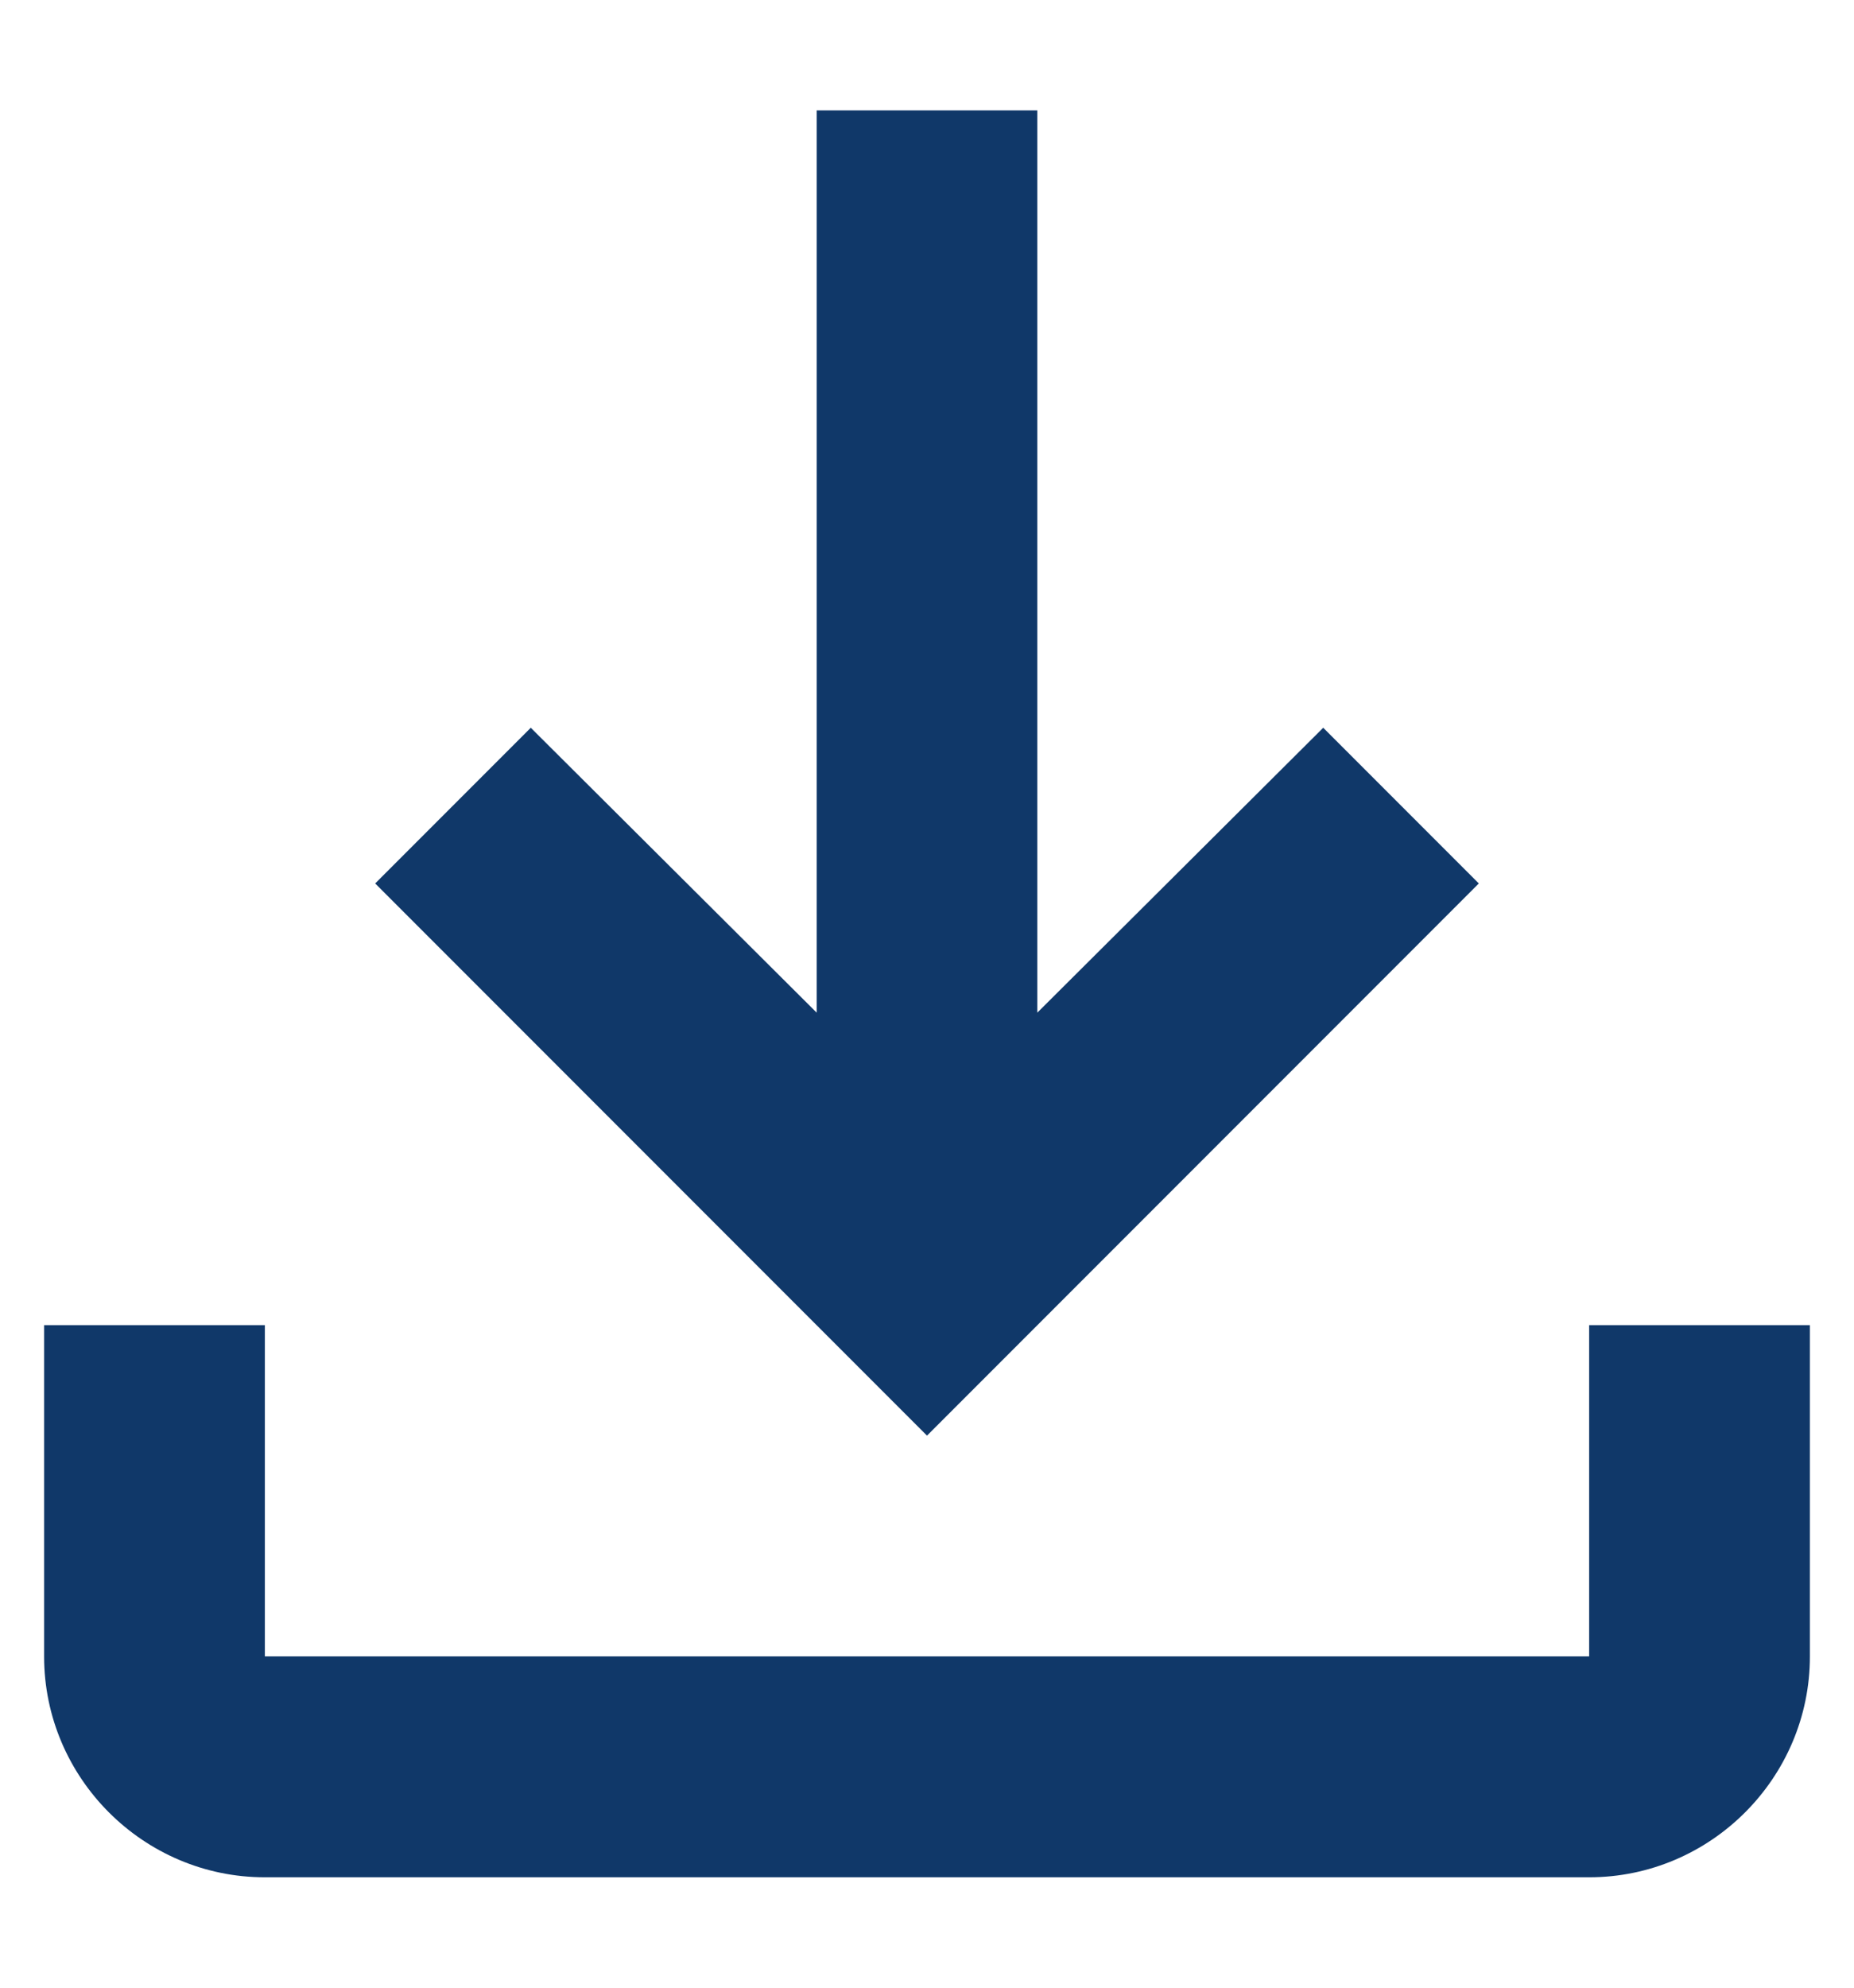
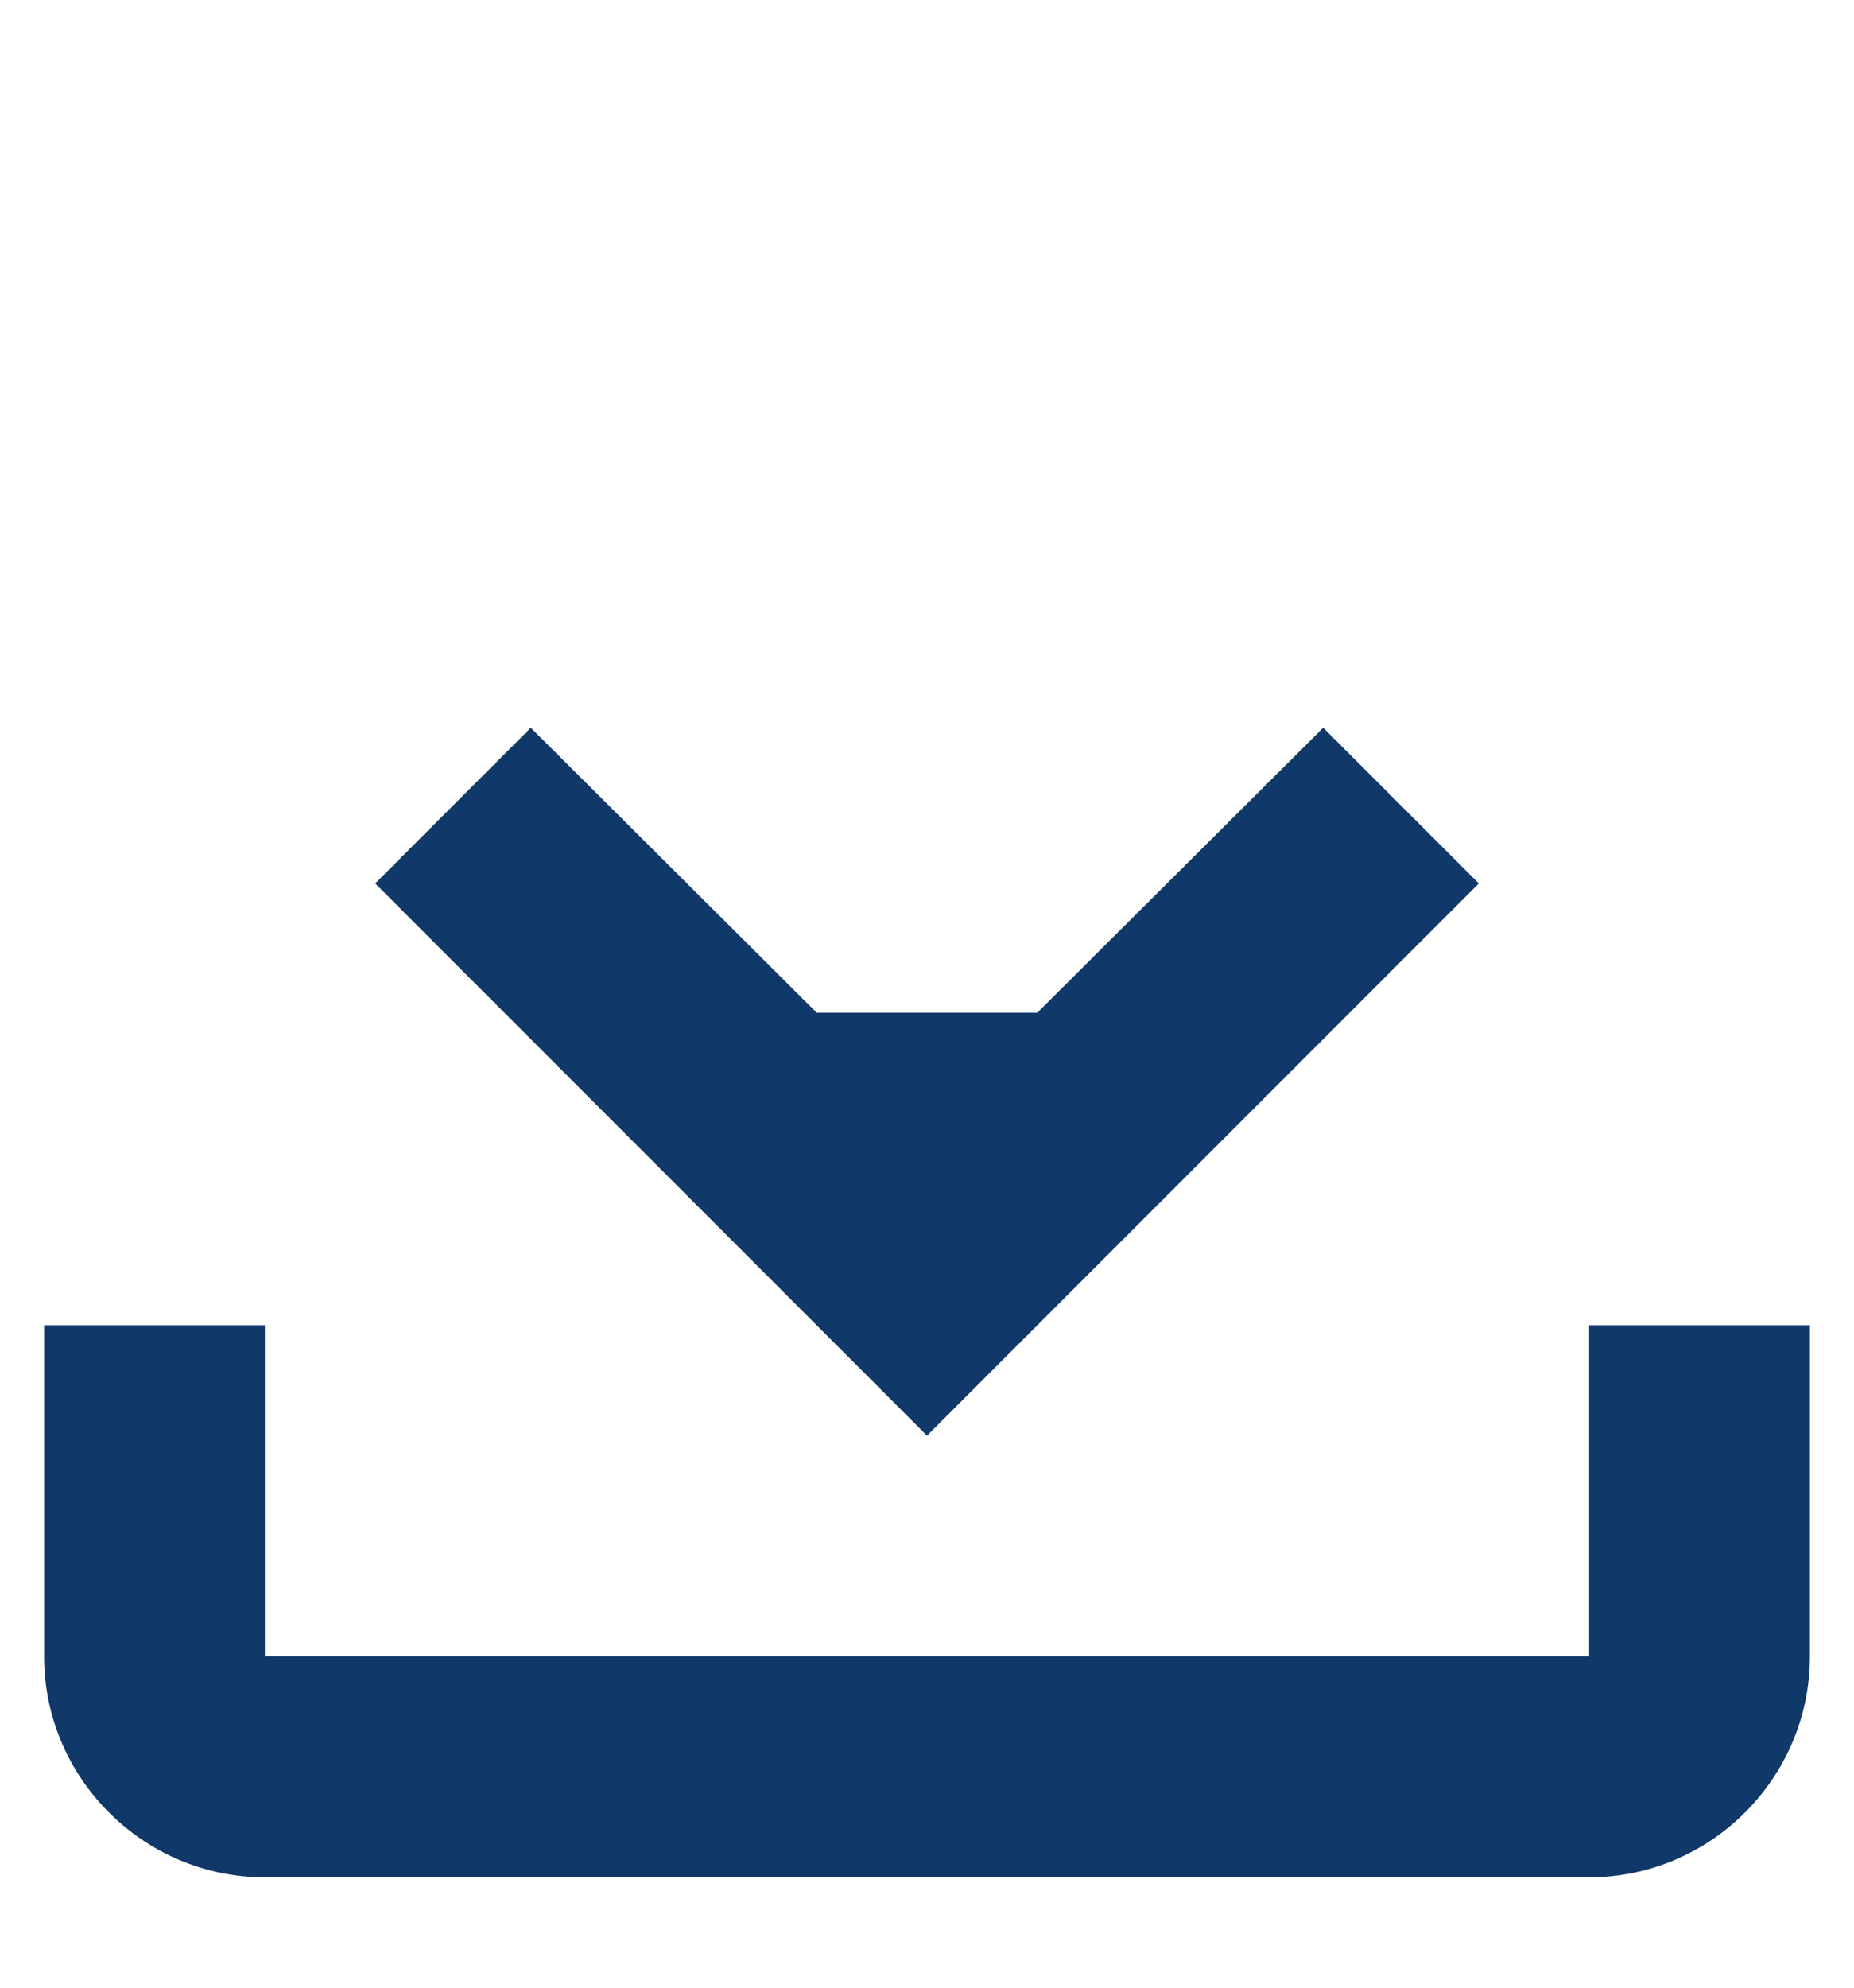
<svg xmlns="http://www.w3.org/2000/svg" width="14" height="15" viewBox="0 0 14 15" fill="none">
-   <path d="M12 10V12.5H2V10H0.333V12.5C0.333 13.417 1.083 14.167 2 14.167H12C12.917 14.167 13.667 13.417 13.667 12.5V10H12ZM11.167 6.667L9.992 5.492L7.833 7.642V0.833H6.167V7.642L4.008 5.492L2.833 6.667L7 10.834L11.167 6.667Z" fill="#103869" />
+   <path d="M12 10V12.5H2V10H0.333V12.5C0.333 13.417 1.083 14.167 2 14.167H12C12.917 14.167 13.667 13.417 13.667 12.5V10H12ZM11.167 6.667L9.992 5.492L7.833 7.642H6.167V7.642L4.008 5.492L2.833 6.667L7 10.834L11.167 6.667Z" fill="#103869" />
</svg>